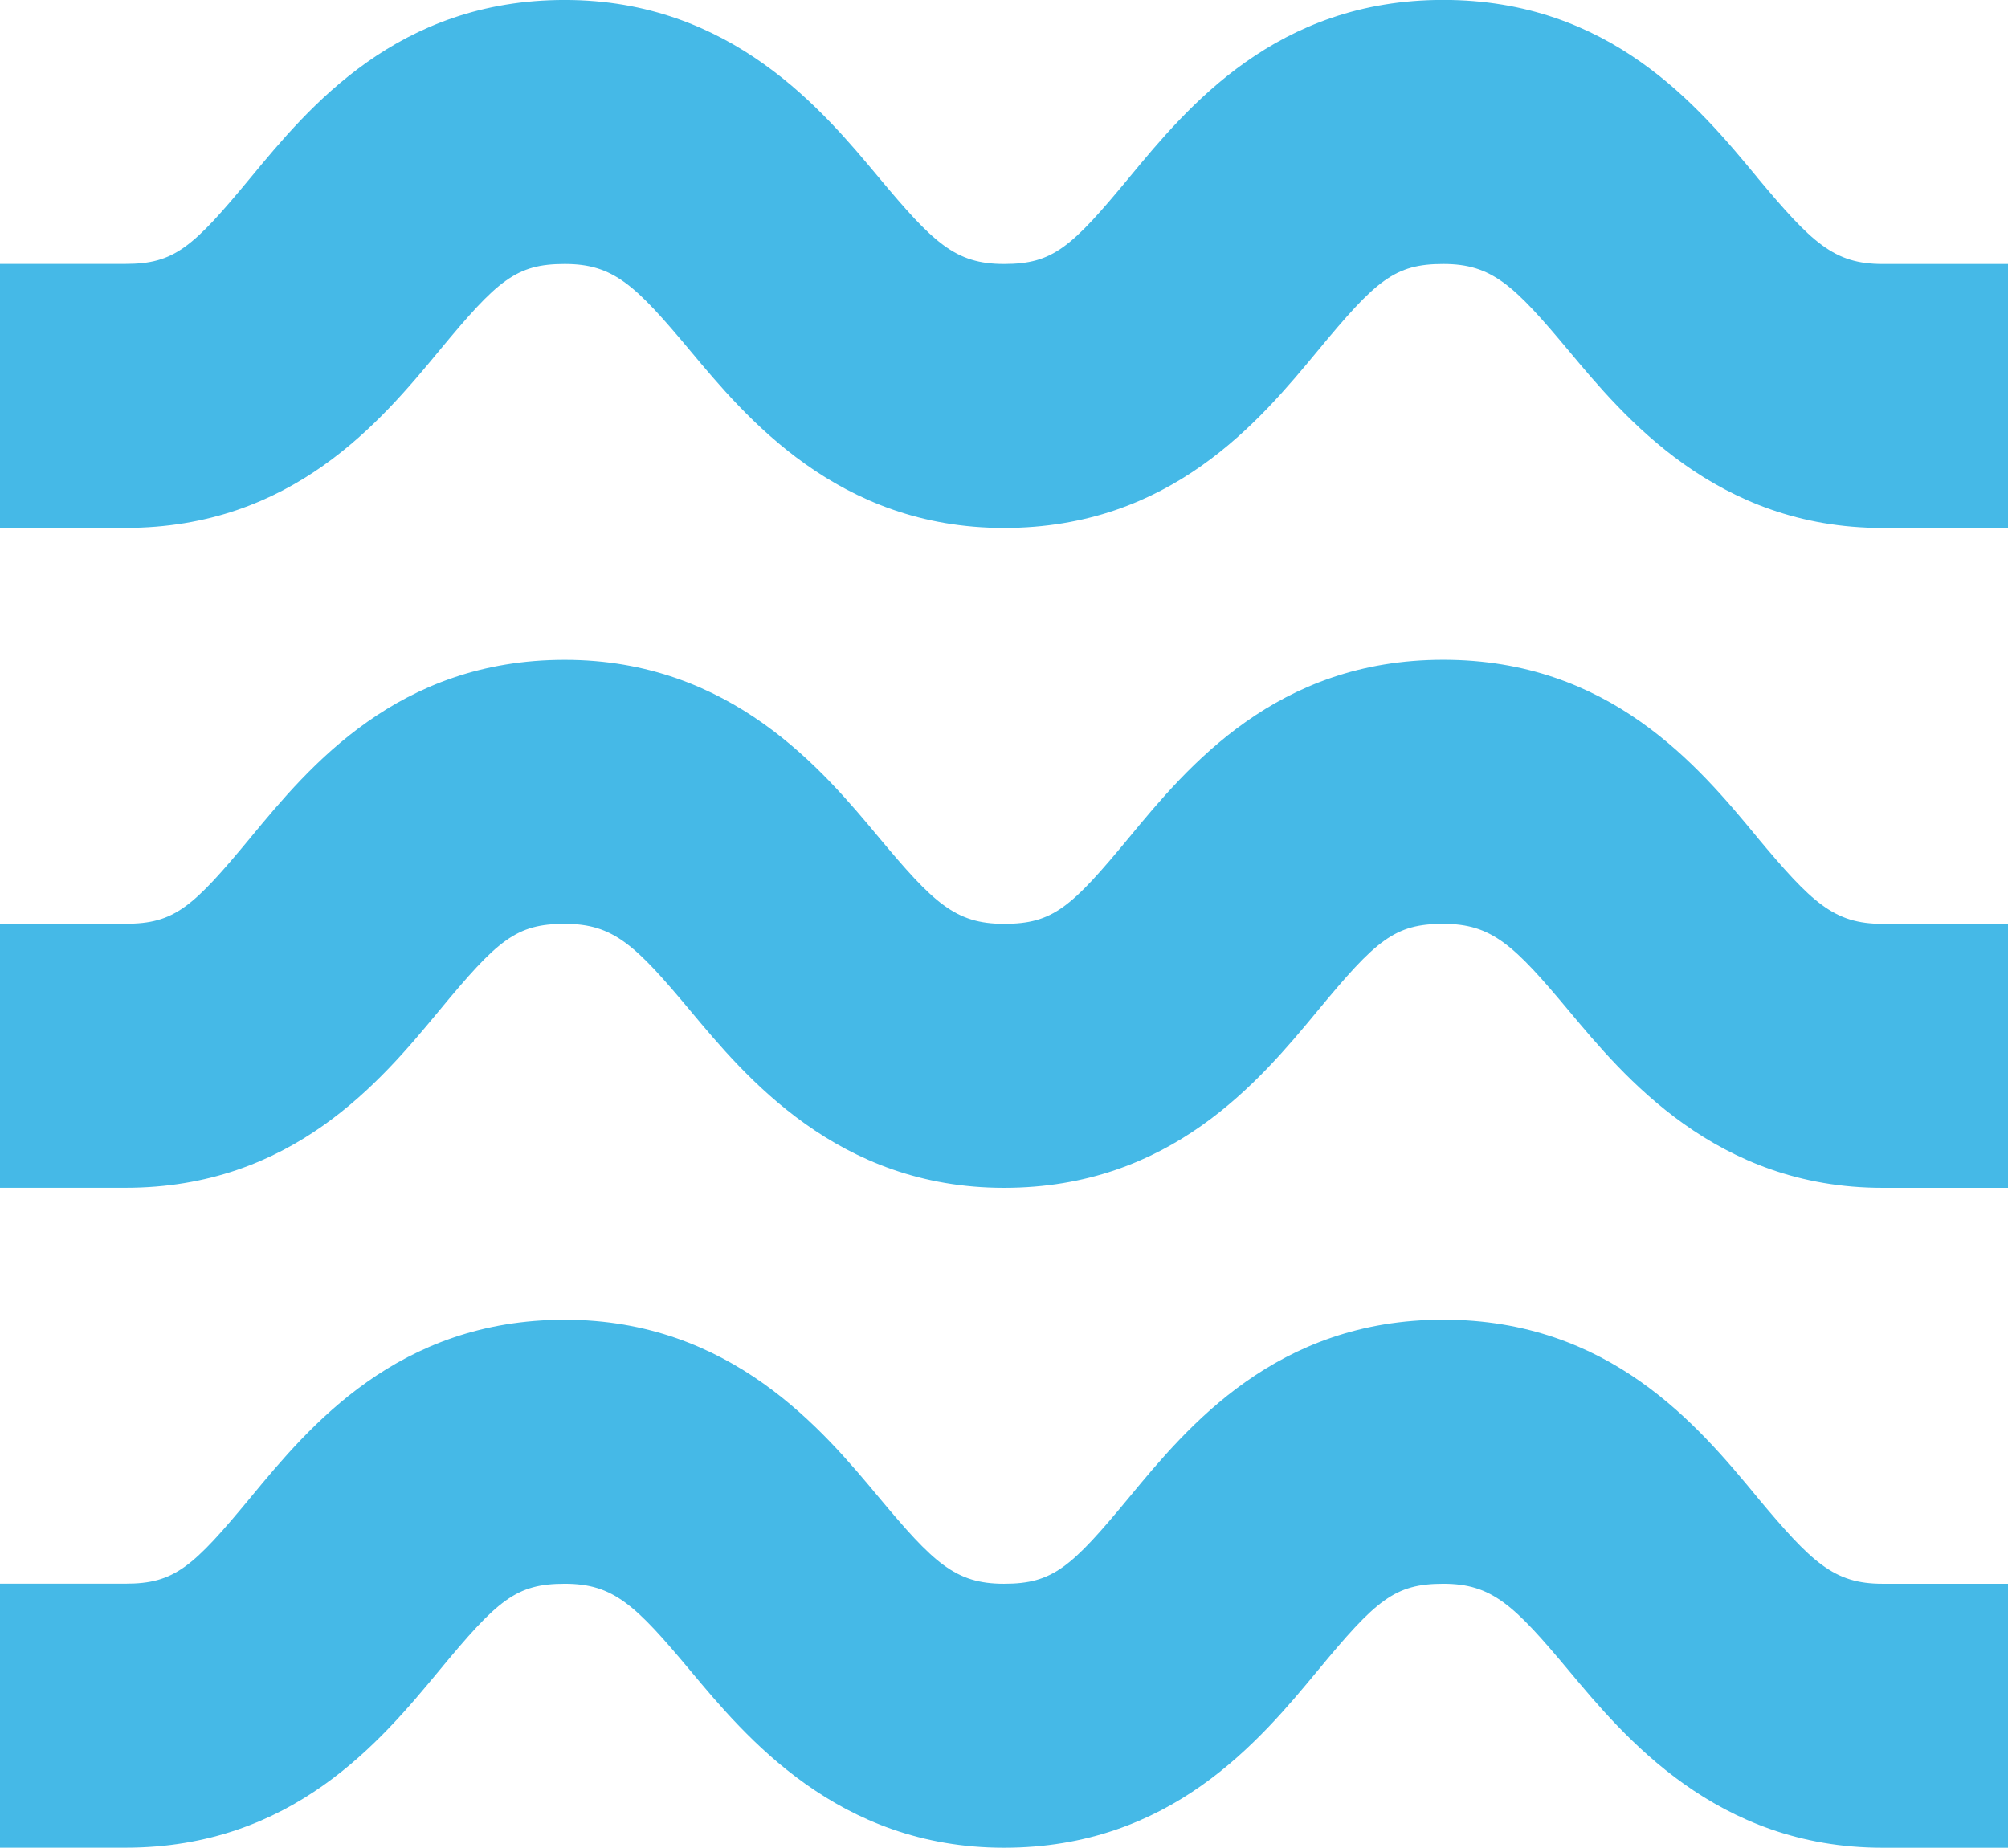
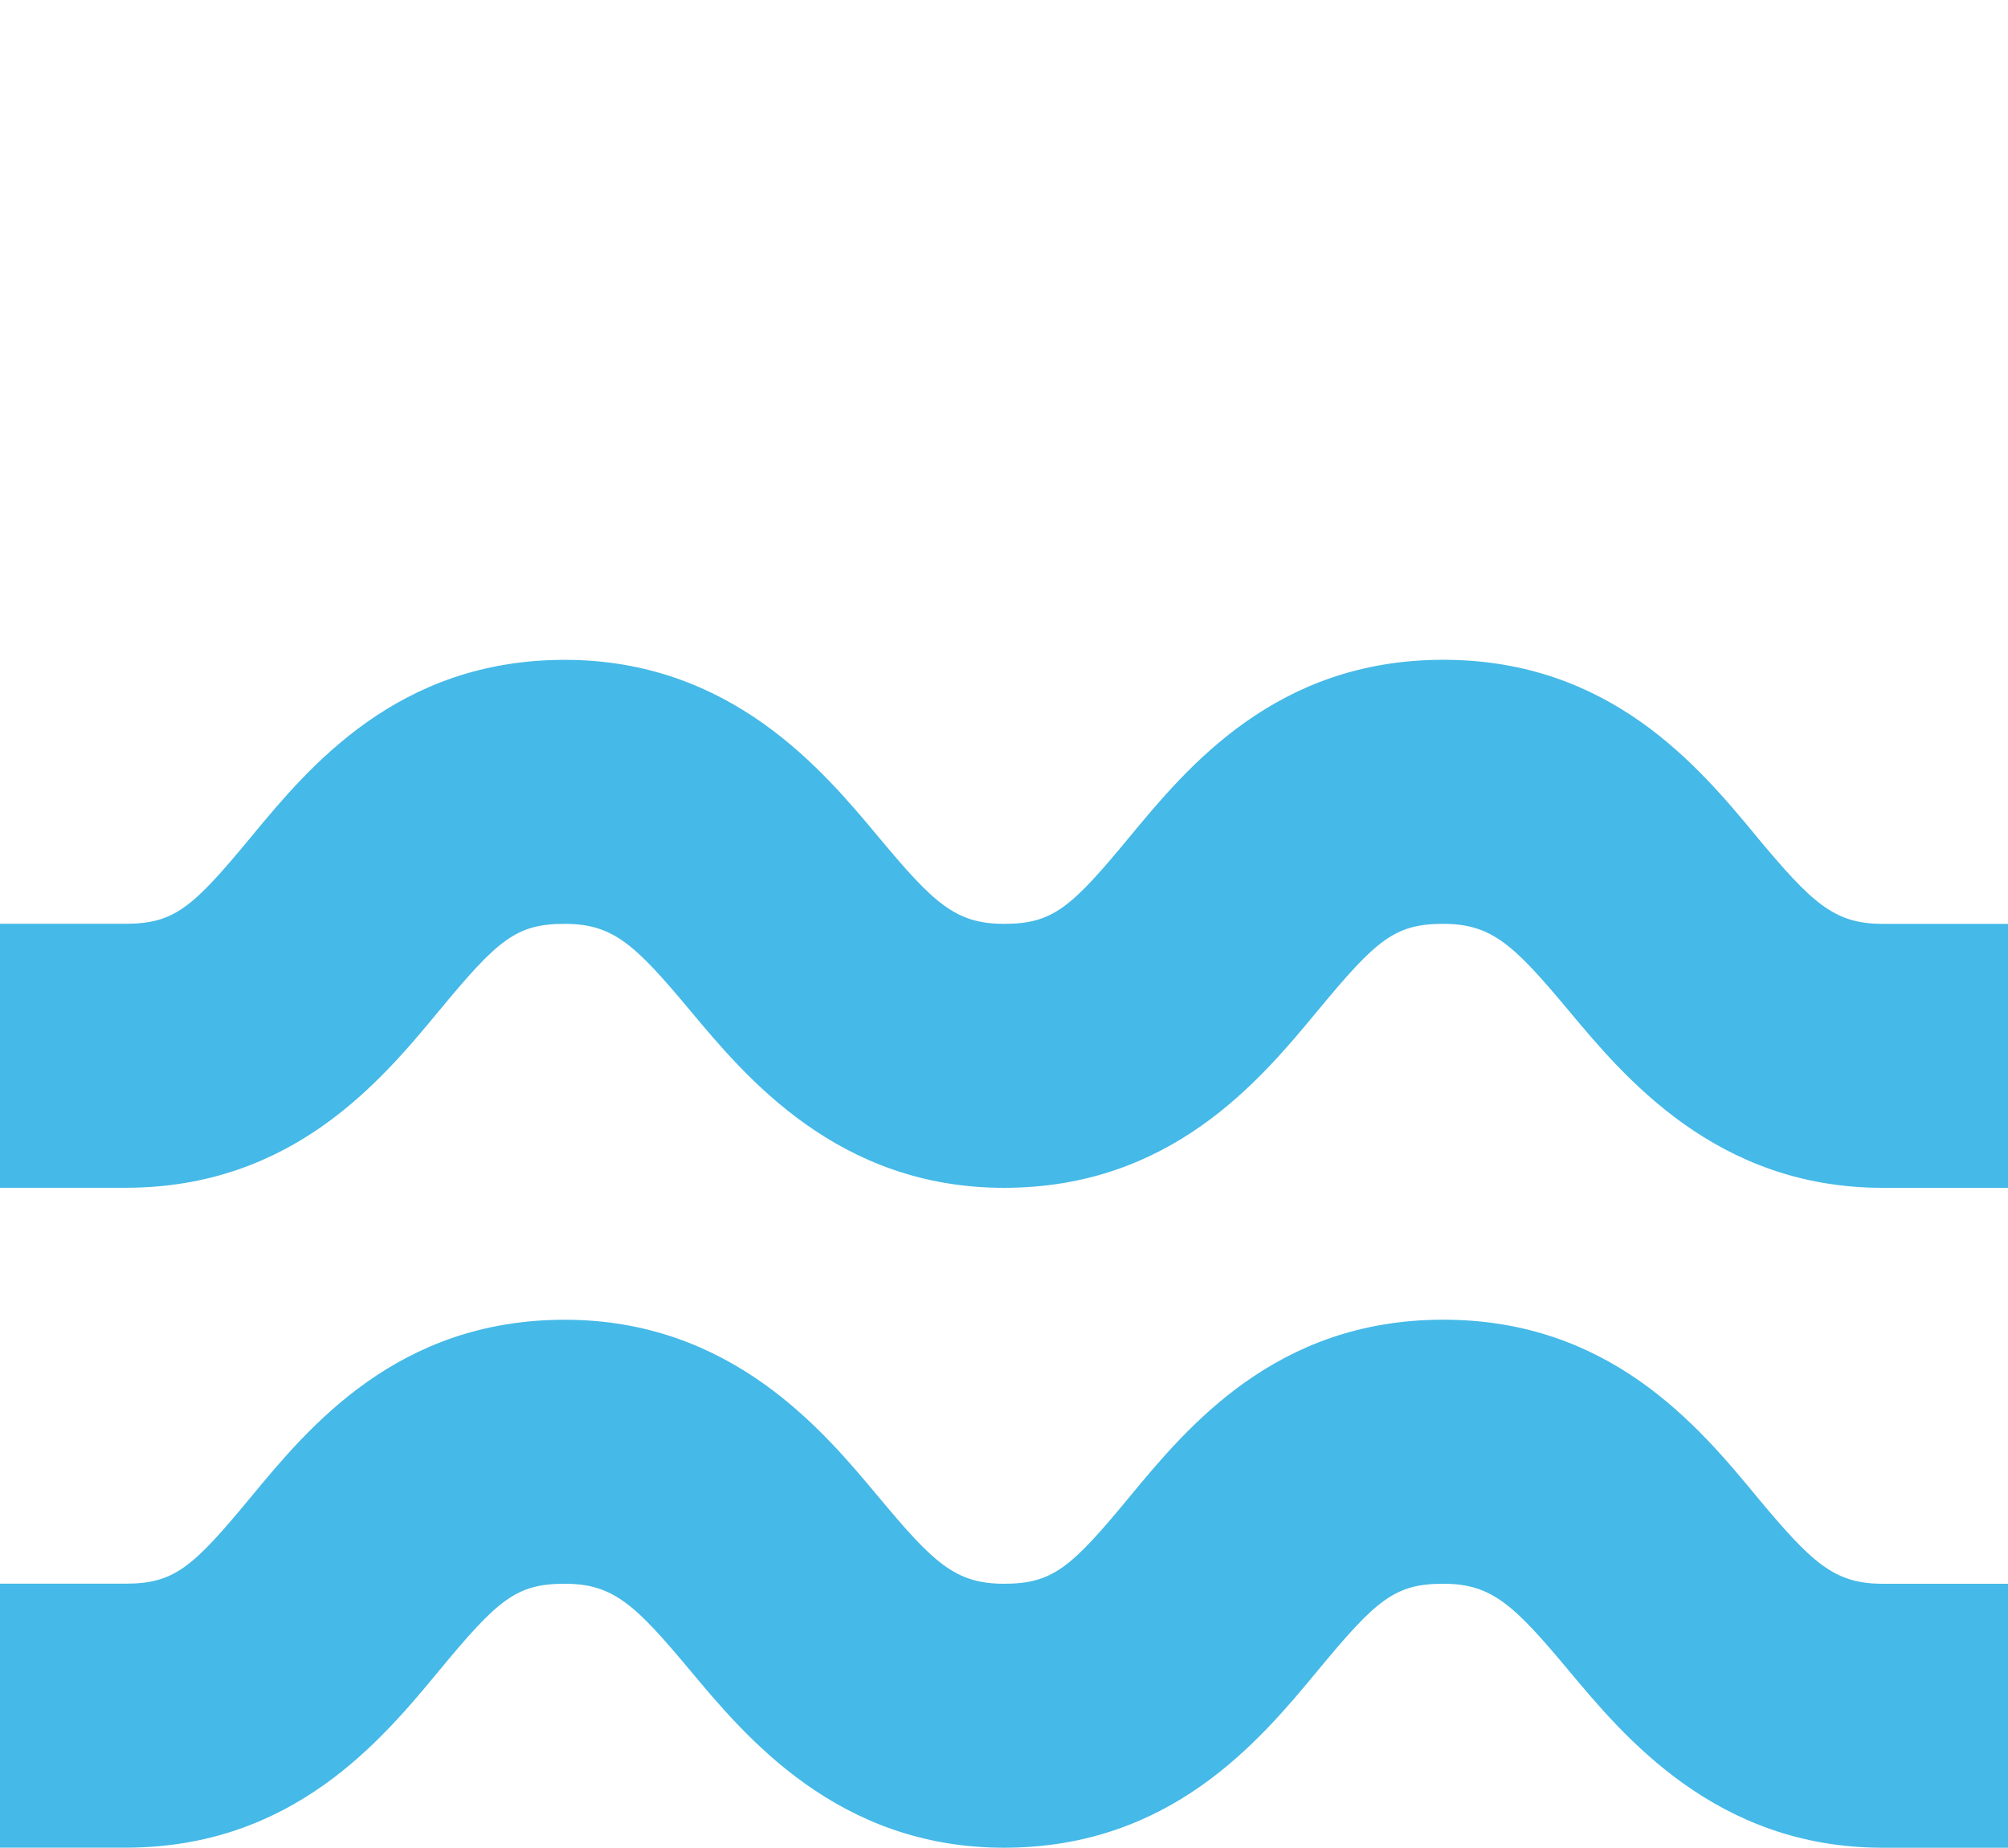
<svg xmlns="http://www.w3.org/2000/svg" width="72.928" height="67.111" viewBox="0 0 72.928 67.111">
  <defs>
    <clipPath id="clip-path">
      <path id="Path_658" data-name="Path 658" d="M0,42.775H72.928V-24.336H0Z" transform="translate(0 24.336)" fill="none" />
    </clipPath>
  </defs>
  <g id="Group_177" data-name="Group 177" transform="translate(-2 4.205)">
    <g id="Group_176" data-name="Group 176" transform="translate(2 -4.205)" clip-path="url(#clip-path)">
      <g id="Group_173" data-name="Group 173" transform="translate(0 47.936)">
        <path id="Path_655" data-name="Path 655" d="M40.672,4.1c-2.121-2.565-5.333-6.436-11.395-6.436S20,1.538,17.883,4.1,15.1,7.255,13.324,7.255,10.76,6.488,8.766,4.1,3.433-2.334-2.629-2.334-11.905,1.538-14.023,4.1s-2.782,3.152-4.558,3.152H-23.14v9.589h4.558c6.061,0,9.274-3.872,11.395-6.436S-4.4,7.255-2.629,7.255s2.565.767,4.558,3.152,5.344,6.436,11.395,6.436,9.274-3.872,11.395-6.436,2.791-3.152,4.558-3.152,2.565.767,4.558,3.152,5.344,6.436,11.395,6.436h4.558V7.255H45.23c-1.768,0-2.565-.767-4.558-3.152" transform="translate(23.14 2.334)" fill="#45b9e7" />
      </g>
      <g id="Group_174" data-name="Group 174" transform="translate(0 23.967)">
        <path id="Path_656" data-name="Path 656" d="M40.672,4.1c-2.121-2.565-5.333-6.436-11.395-6.436S20,1.538,17.883,4.1,15.1,7.255,13.324,7.255,10.76,6.488,8.766,4.1,3.433-2.334-2.629-2.334-11.905,1.538-14.023,4.1s-2.782,3.152-4.558,3.152H-23.14v9.589h4.558c6.061,0,9.274-3.872,11.395-6.436S-4.4,7.255-2.629,7.255s2.565.767,4.558,3.152,5.344,6.436,11.395,6.436,9.274-3.872,11.395-6.436,2.791-3.152,4.558-3.152,2.565.767,4.558,3.152,5.344,6.436,11.395,6.436h4.558V7.255H45.23c-1.768,0-2.565-.767-4.558-3.152" transform="translate(23.14 2.334)" fill="#45b9e7" />
      </g>
      <g id="Group_175" data-name="Group 175" transform="translate(0 -0.001)">
-         <path id="Path_657" data-name="Path 657" d="M40.672,4.1c-2.121-2.565-5.333-6.436-11.395-6.436S20,1.538,17.883,4.1,15.1,7.255,13.324,7.255,10.76,6.488,8.766,4.1,3.433-2.334-2.629-2.334-11.905,1.538-14.023,4.1s-2.782,3.152-4.558,3.152H-23.14v9.589h4.558c6.061,0,9.274-3.872,11.395-6.436S-4.4,7.255-2.629,7.255s2.565.767,4.558,3.152,5.344,6.436,11.395,6.436,9.274-3.872,11.395-6.436,2.791-3.152,4.558-3.152,2.565.767,4.558,3.152,5.344,6.436,11.395,6.436h4.558V7.255H45.23c-1.768,0-2.565-.767-4.558-3.152" transform="translate(23.14 2.334)" fill="#45b9e7" />
-       </g>
+         </g>
    </g>
  </g>
</svg>